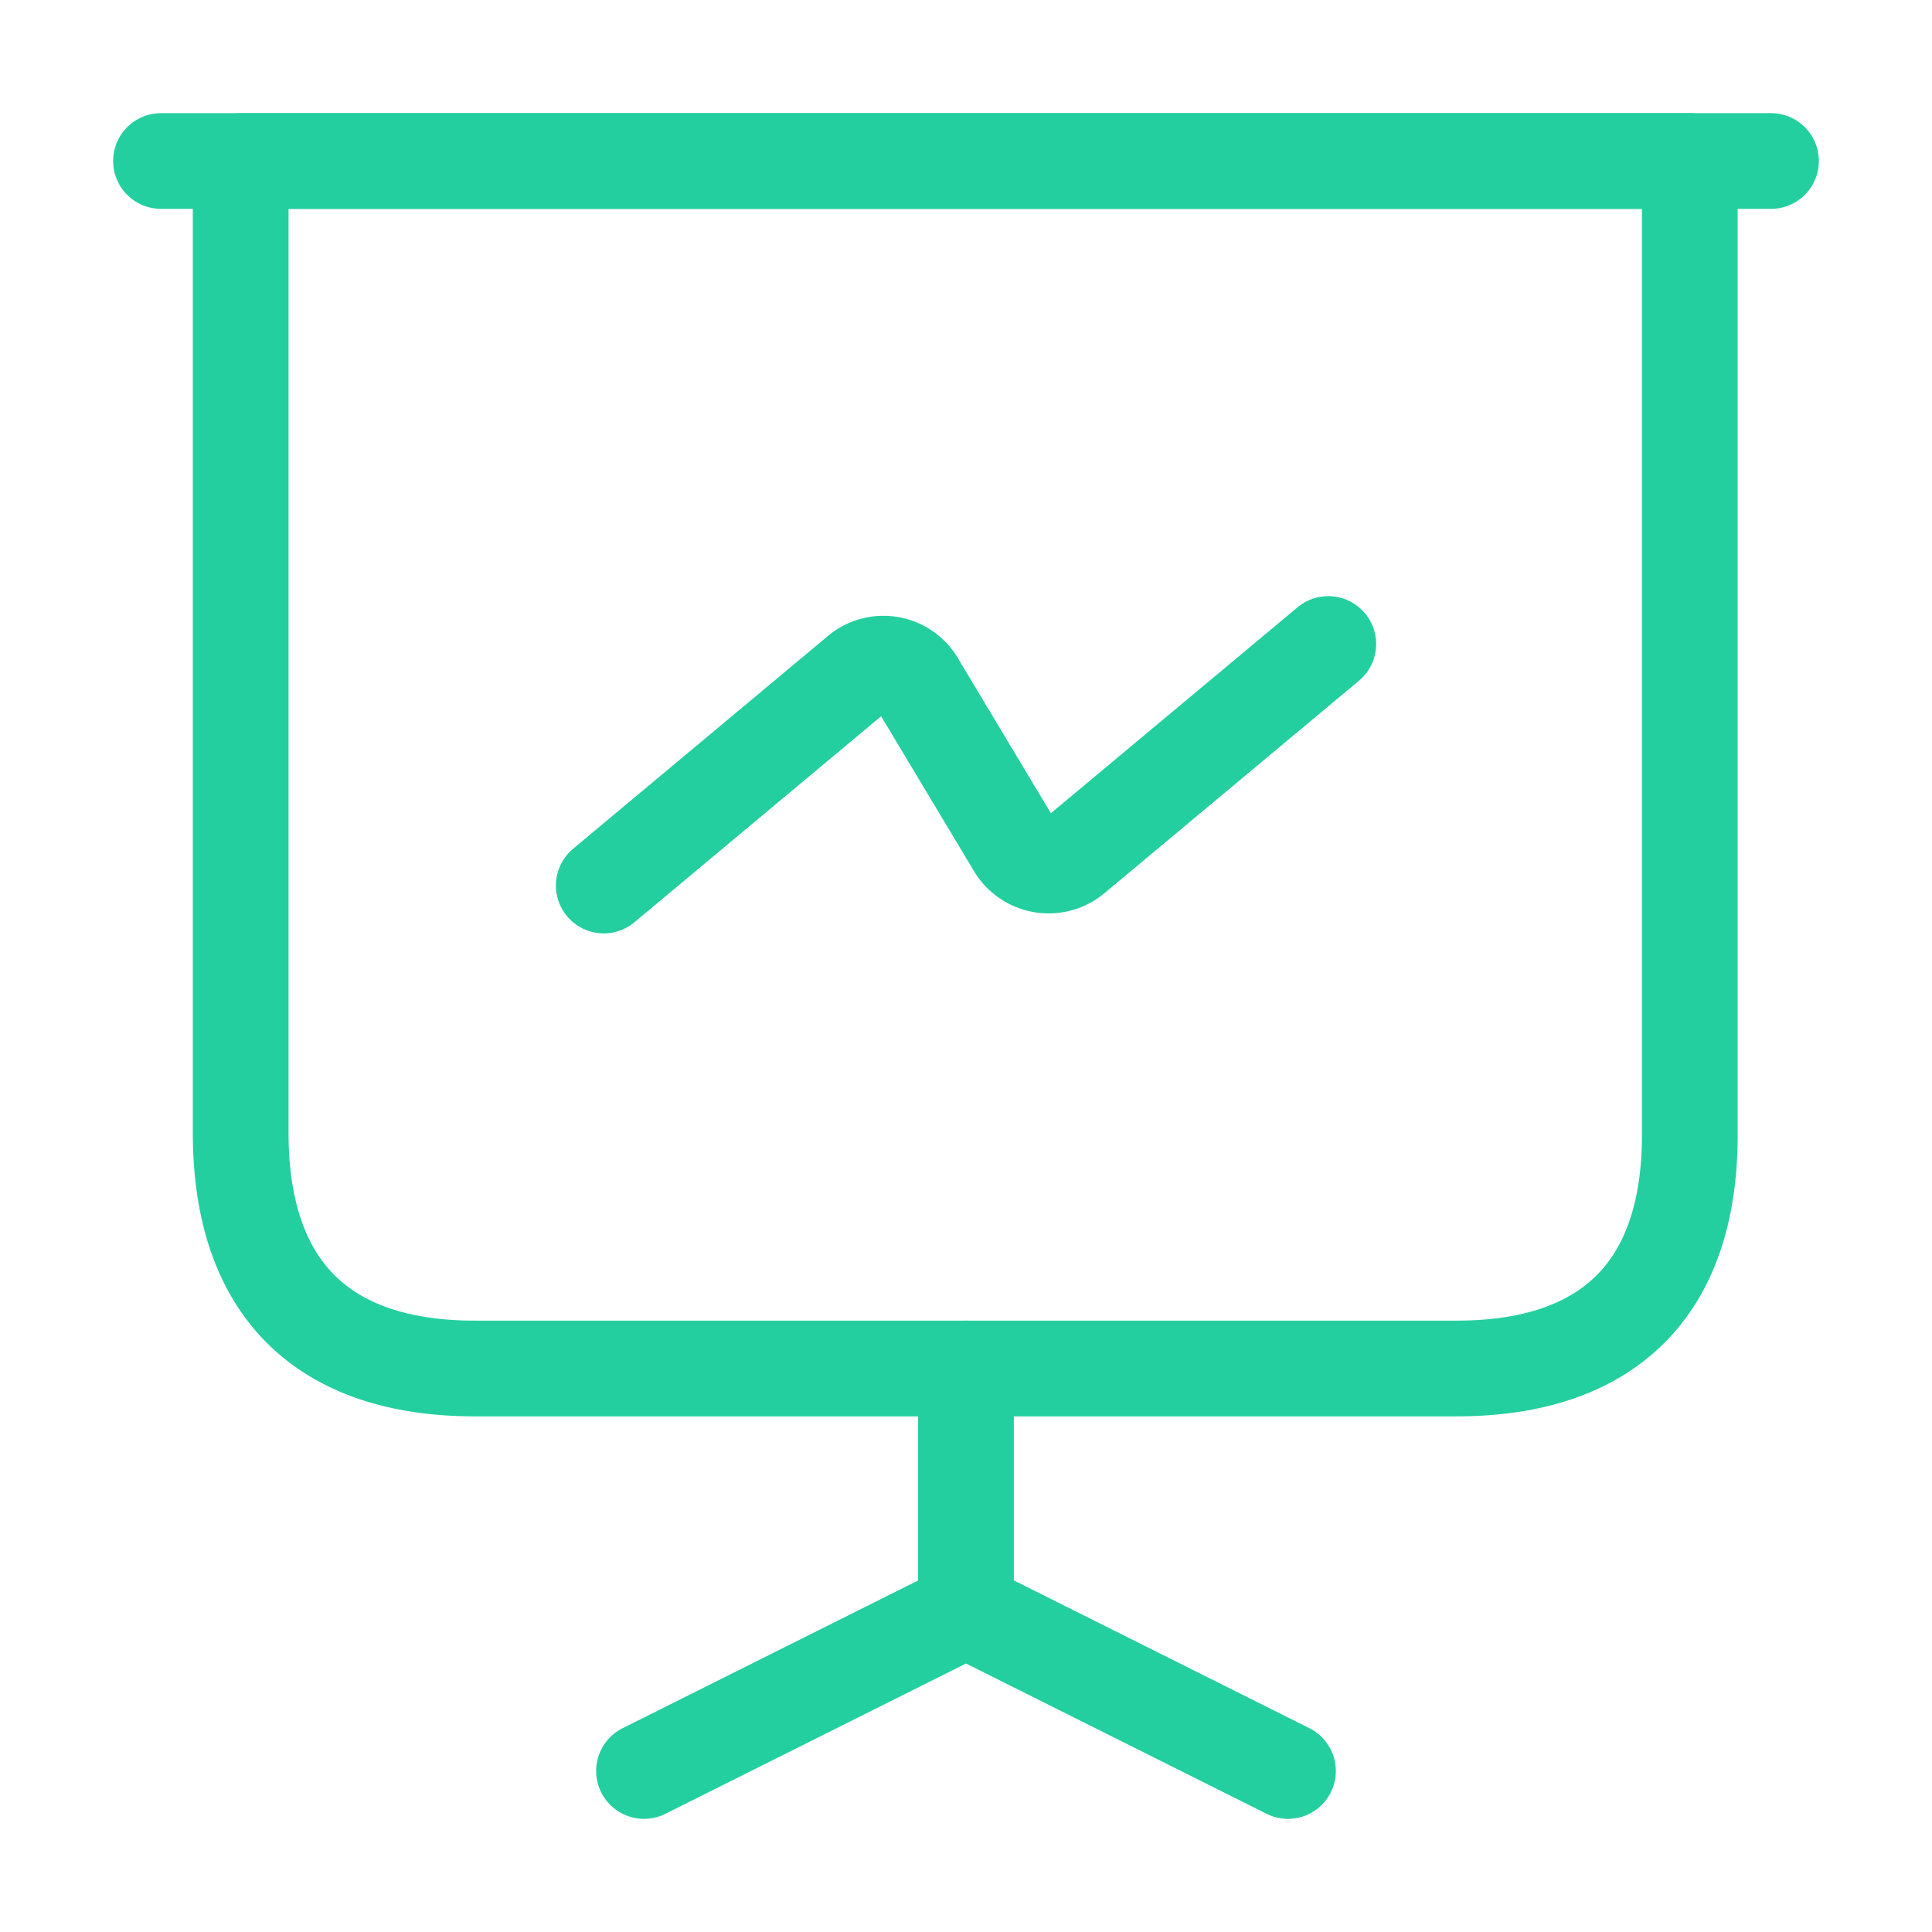
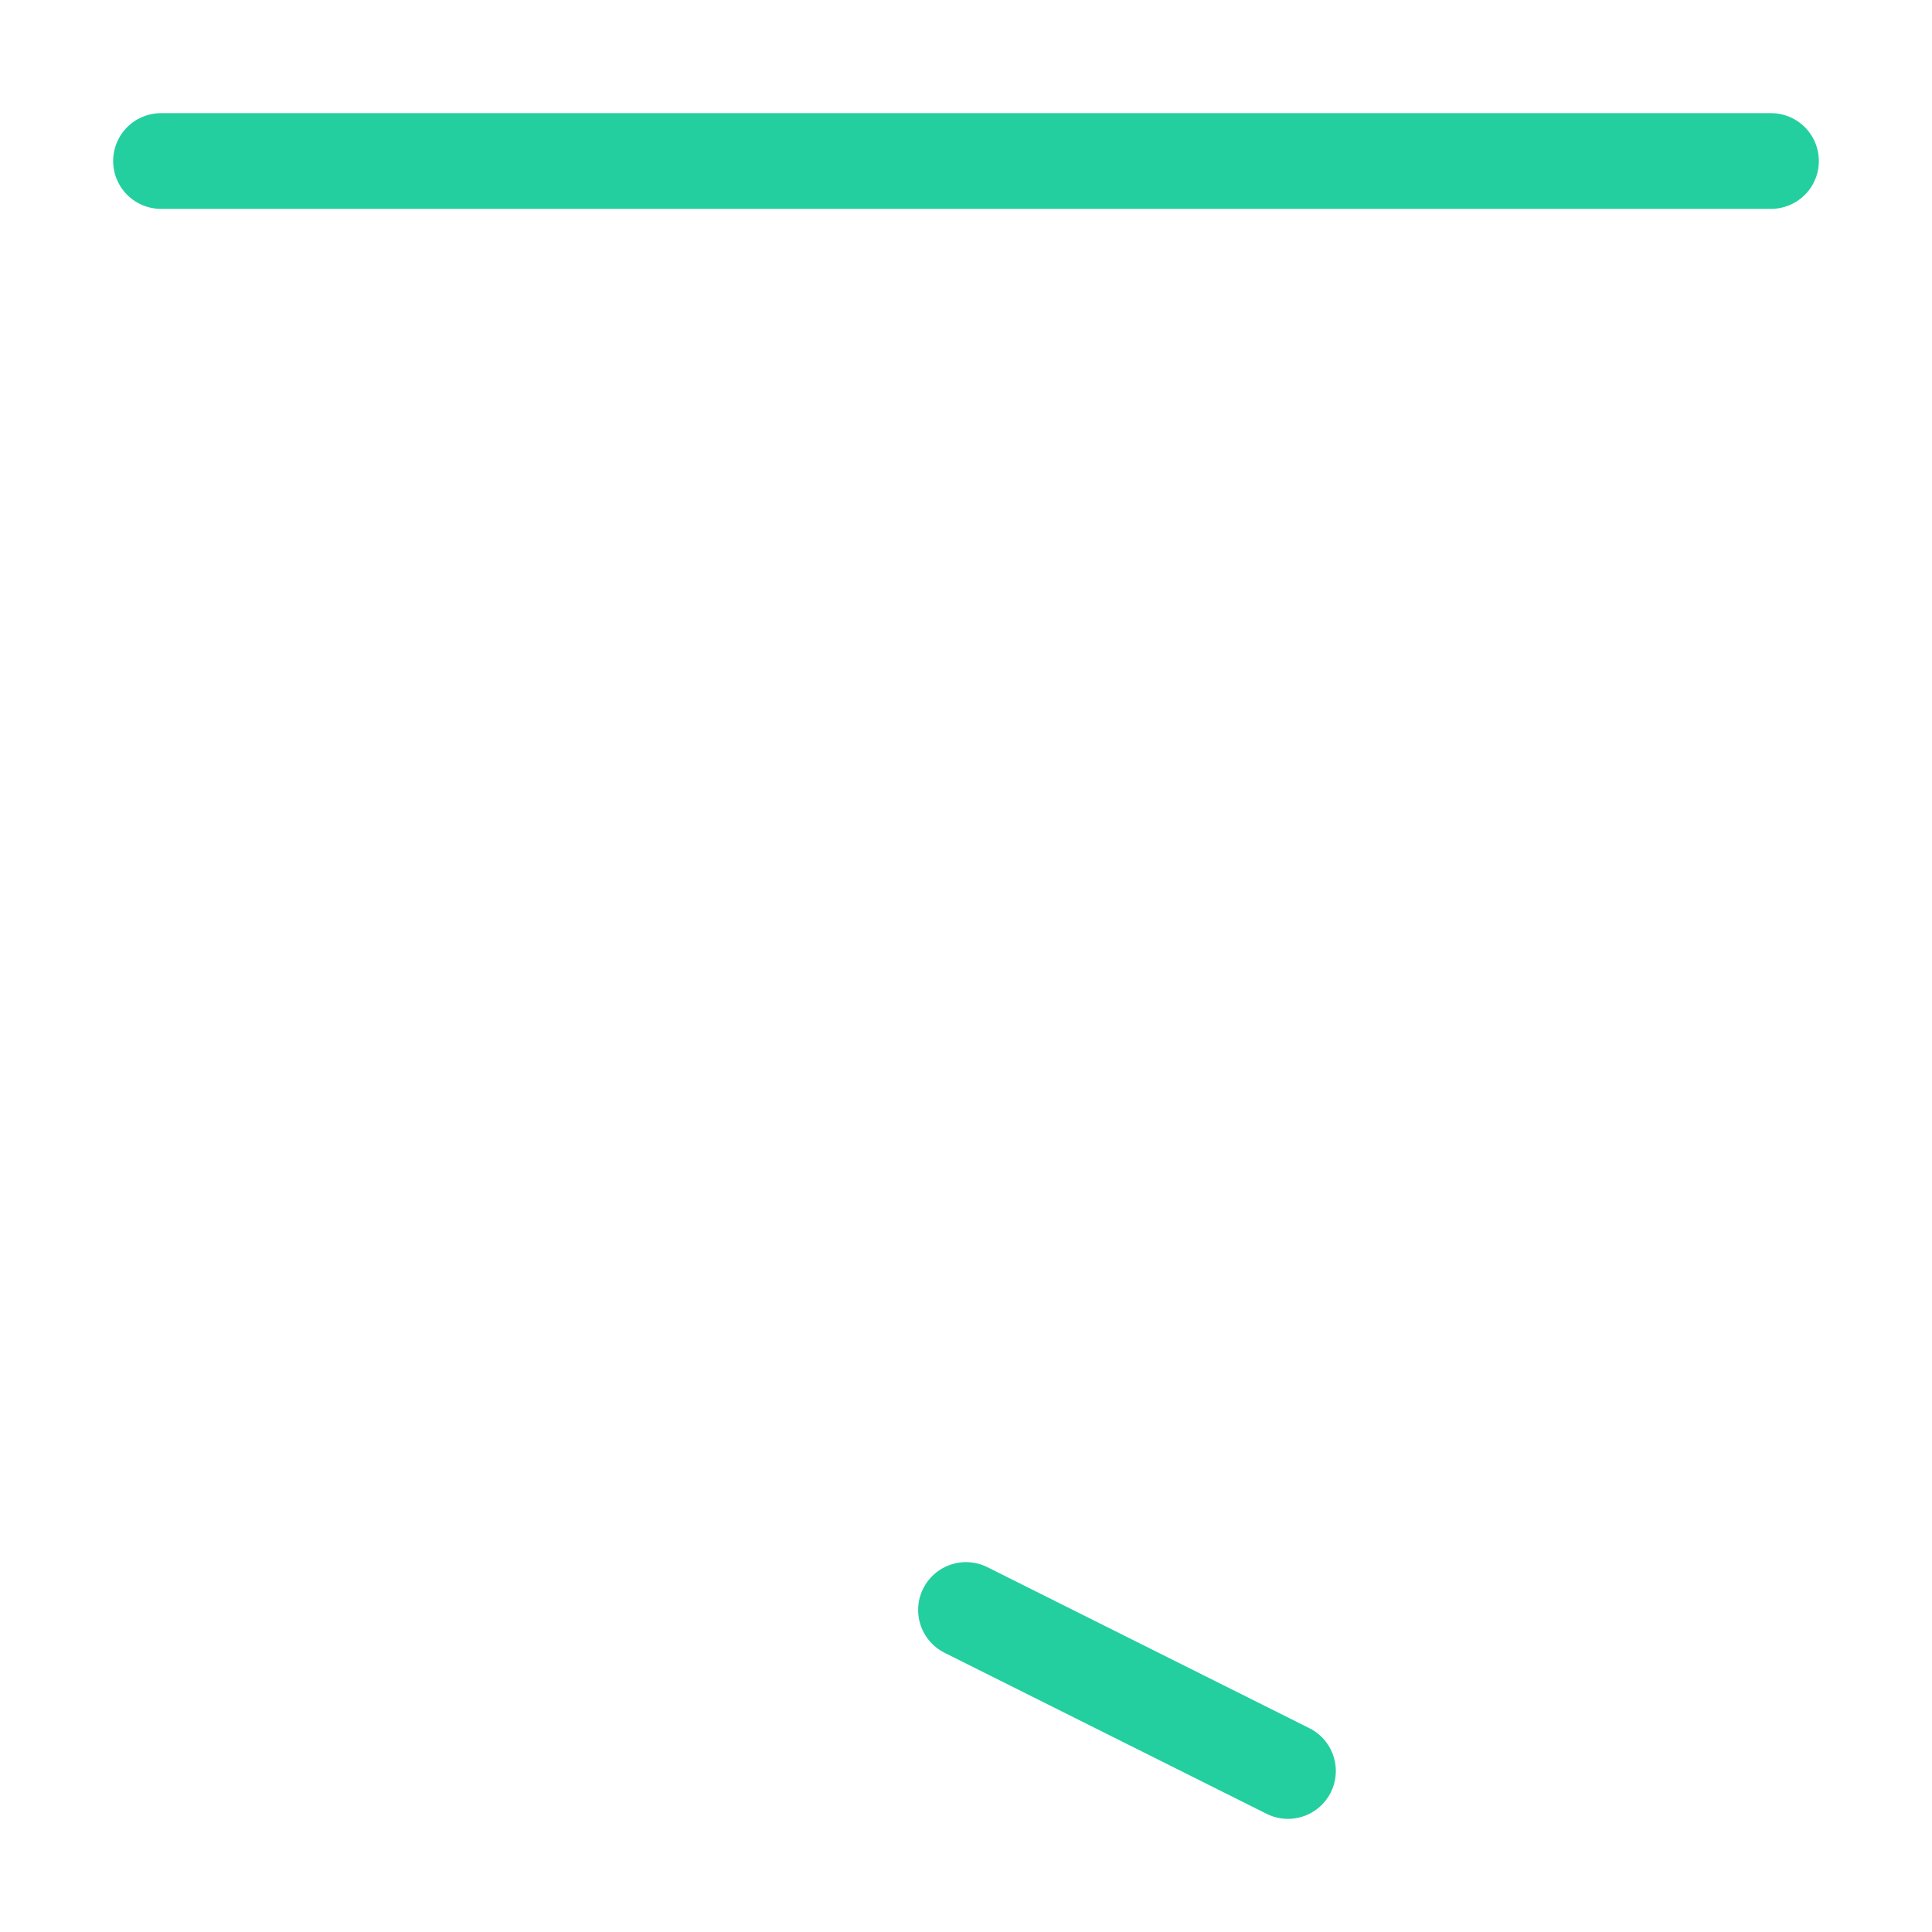
<svg xmlns="http://www.w3.org/2000/svg" id="presention-chart" width="60.549" height="60.549" viewBox="0 0 60.549 60.549">
-   <path id="Vector" d="M7.342,37.843H38.1c4.793,0,7.316-2.523,7.316-7.316V0H0V30.527C.025,35.32,2.548,37.843,7.342,37.843Z" transform="translate(7.543 5.046)" fill="none" stroke="#24cf9f" stroke-linecap="round" stroke-linejoin="round" stroke-width="3" />
  <path id="Vector-2" data-name="Vector" d="M0,0H50.457" transform="translate(5.046 5.046)" fill="none" stroke="#24cf9f" stroke-linecap="round" stroke-linejoin="round" stroke-width="3" />
-   <path id="Vector-3" data-name="Vector" d="M0,12.614,10.091,7.569V0" transform="translate(20.183 42.889)" fill="none" stroke="#24cf9f" stroke-linecap="round" stroke-linejoin="round" stroke-width="3" />
  <path id="Vector-4" data-name="Vector" d="M10.091,5.046,0,0" transform="translate(30.274 50.457)" fill="none" stroke="#24cf9f" stroke-linecap="round" stroke-linejoin="round" stroke-width="3" />
-   <path id="Vector-5" data-name="Vector" d="M0,7.569,7.947.933a1.216,1.216,0,0,1,1.892.328l3.027,5.046a1.231,1.231,0,0,0,1.892.328L22.706,0" transform="translate(18.922 20.183)" fill="none" stroke="#24cf9f" stroke-linecap="round" stroke-linejoin="round" stroke-width="3" />
  <path id="Vector-6" data-name="Vector" d="M0,0H60.549V60.549H0Z" fill="none" opacity="0" />
</svg>